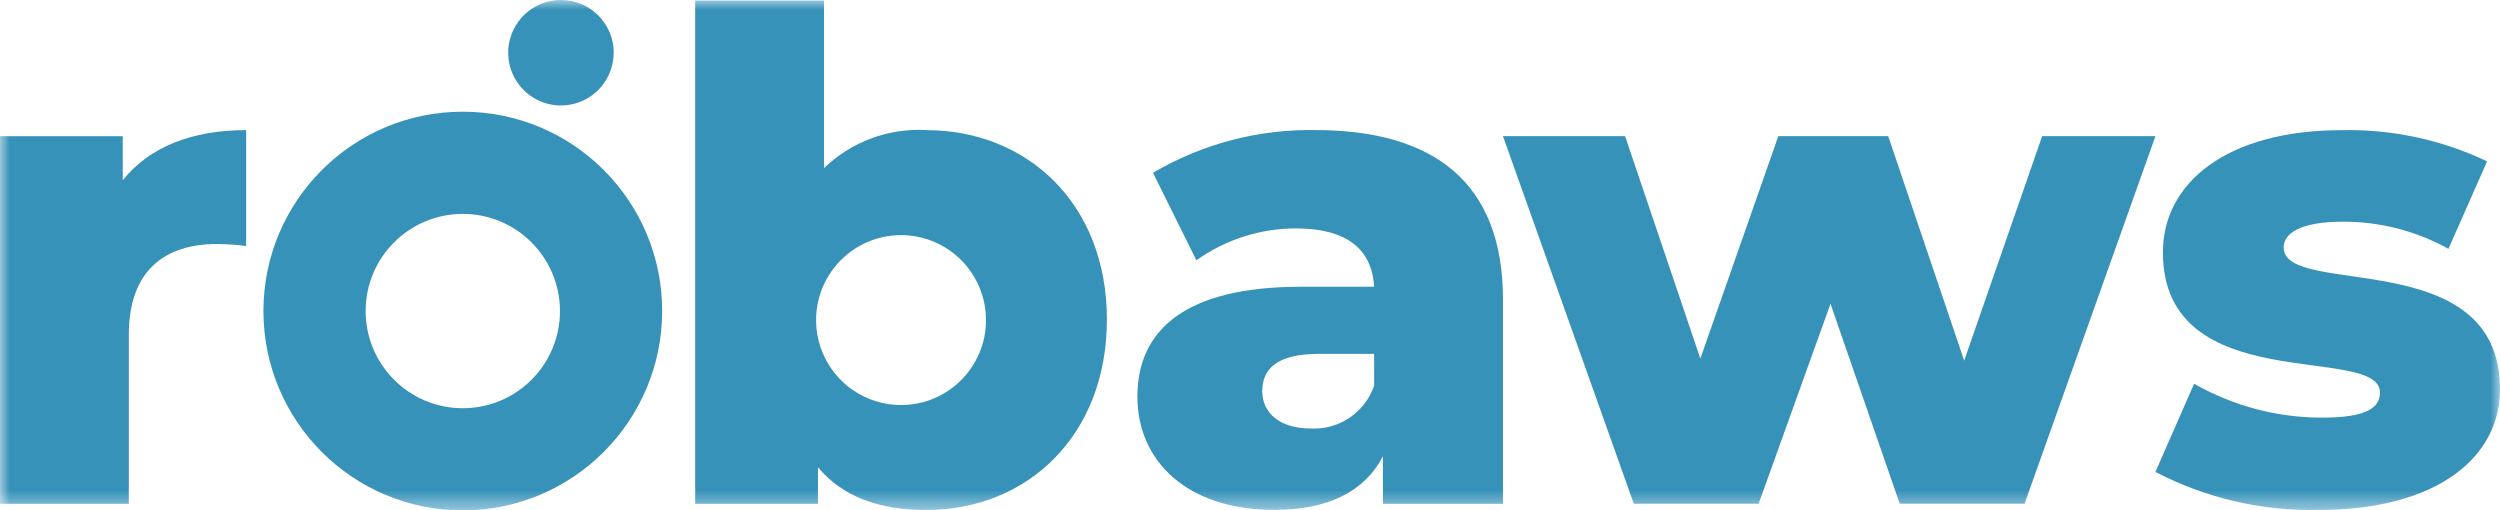
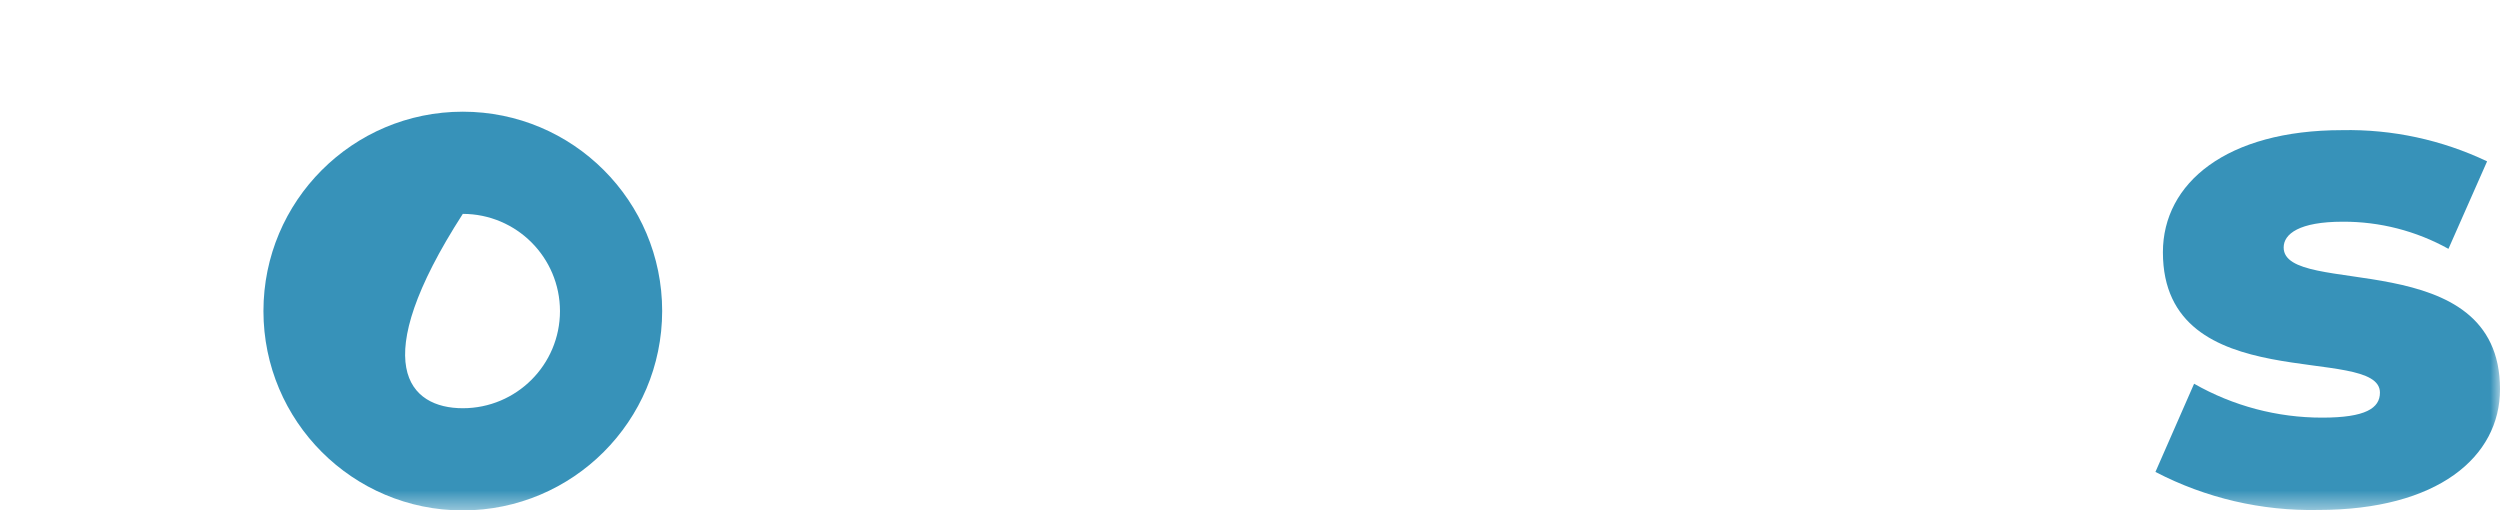
<svg xmlns="http://www.w3.org/2000/svg" xmlns:xlink="http://www.w3.org/1999/xlink" width="130.001px" height="26.542px" viewBox="0 0 130.001 26.542" version="1.1">
  <title>robaws-logo</title>
  <defs>
    <rect id="path-1" x="0" y="0" width="130.001" height="26.542" />
  </defs>
  <g id="Page-1" stroke="none" stroke-width="1" fill="none" fill-rule="evenodd">
    <g id="robaws-logo">
      <mask id="mask-2" fill="white">
        <use xlink:href="#path-1" />
      </mask>
      <g id="Rectangle" />
      <g id="Group" mask="url(#mask-2)" fill="#3792B9" fill-rule="nonzero">
        <g transform="translate(0, -0)">
-           <path d="M12.8,6.764 L12.8,12.795 C12.297,12.728 11.79,12.693 11.283,12.689 C8.567,12.689 6.698,14.065 6.698,17.415 L6.698,26.197 L0,26.197 L0,7.082 L6.383,7.082 L6.383,9.375 C7.759,7.646 9.983,6.765 12.802,6.765" id="Path" />
-           <path d="M78.155,15.58 L78.155,26.197 L71.912,26.197 L71.912,23.728 C70.96,25.562 69.055,26.515 66.269,26.515 C61.684,26.515 59.145,23.94 59.145,20.625 C59.145,17.098 61.719,14.911 67.645,14.911 L71.454,14.911 C71.348,12.972 70.043,11.878 67.397,11.878 C65.538,11.876 63.726,12.456 62.213,13.536 L59.956,8.986 C62.508,7.483 65.425,6.714 68.386,6.764 C74.593,6.764 78.156,9.515 78.156,15.581 M71.456,20.06 L71.456,18.402 L68.564,18.402 C66.413,18.402 65.637,19.178 65.637,20.341 C65.637,21.47 66.554,22.281 68.137,22.281 C69.617,22.369 70.973,21.459 71.454,20.057" id="Shape" />
-           <polygon id="Path" points="112.084 7.079 105.276 26.195 98.787 26.195 95.187 15.795 91.449 26.195 84.959 26.195 78.155 7.079 84.504 7.079 88.419 18.647 92.474 7.079 98.187 7.079 102.138 18.753 106.194 7.079" />
          <path d="M112.084,24.539 L114.094,19.954 C116.124,21.112 118.421,21.72 120.758,21.717 C123.016,21.717 123.758,21.223 123.758,20.417 C123.758,17.842 112.472,20.769 112.472,13.117 C112.472,9.517 115.787,6.768 121.783,6.768 C124.391,6.714 126.975,7.27 129.33,8.39 L127.32,12.94 C125.638,12.005 123.744,11.519 121.82,11.529 C119.563,11.529 118.751,12.164 118.751,12.869 C118.751,15.514 130.002,12.658 130.002,20.24 C130.002,23.767 126.757,26.518 120.55,26.518 C117.608,26.58 114.697,25.9 112.086,24.542" id="Path" />
-           <path d="M48.176,6.763 C46.203,6.653 44.272,7.37 42.85,8.742 L42.85,0.027 L36.15,0.027 L36.15,26.197 L42.534,26.197 L42.534,24.297 C43.803,25.814 45.673,26.519 48.177,26.519 C53.362,26.519 57.559,22.709 57.559,16.608 C57.559,10.542 53.359,6.768 48.177,6.768 M46.854,21.062 C45.067,21.062 43.456,19.986 42.772,18.335 C42.088,16.684 42.466,14.784 43.73,13.52 C44.994,12.256 46.894,11.878 48.545,12.562 C50.196,13.246 51.272,14.857 51.272,16.644 C51.272,19.084 49.294,21.062 46.854,21.062" id="Shape" />
-           <path d="M24.066,26.542 C18.34,26.542 13.699,21.901 13.699,16.175 C13.699,10.449 18.34,5.808 24.066,5.808 C29.792,5.808 34.433,10.449 34.433,16.175 C34.426,21.898 29.789,26.535 24.066,26.542 M24.066,11.122 C21.275,11.122 19.013,13.384 19.013,16.175 C19.013,18.965 21.275,21.228 24.065,21.228 C26.856,21.228 29.118,18.967 29.119,16.176 C29.116,13.386 26.856,11.125 24.066,11.122" id="Shape" />
-           <path d="M31.91,2.742 C31.91,3.851 31.241,4.851 30.216,5.276 C29.191,5.7 28.012,5.465 27.228,4.679 C26.444,3.894 26.21,2.714 26.636,1.69 C27.062,0.665 28.063,-0.002 29.172,-5.08233744e-16 C30.686,-5.08233744e-16 31.914,1.228 31.914,2.742" id="Path" />
+           <path d="M24.066,26.542 C18.34,26.542 13.699,21.901 13.699,16.175 C13.699,10.449 18.34,5.808 24.066,5.808 C29.792,5.808 34.433,10.449 34.433,16.175 C34.426,21.898 29.789,26.535 24.066,26.542 M24.066,11.122 C19.013,18.965 21.275,21.228 24.065,21.228 C26.856,21.228 29.118,18.967 29.119,16.176 C29.116,13.386 26.856,11.125 24.066,11.122" id="Shape" />
        </g>
      </g>
    </g>
  </g>
</svg>